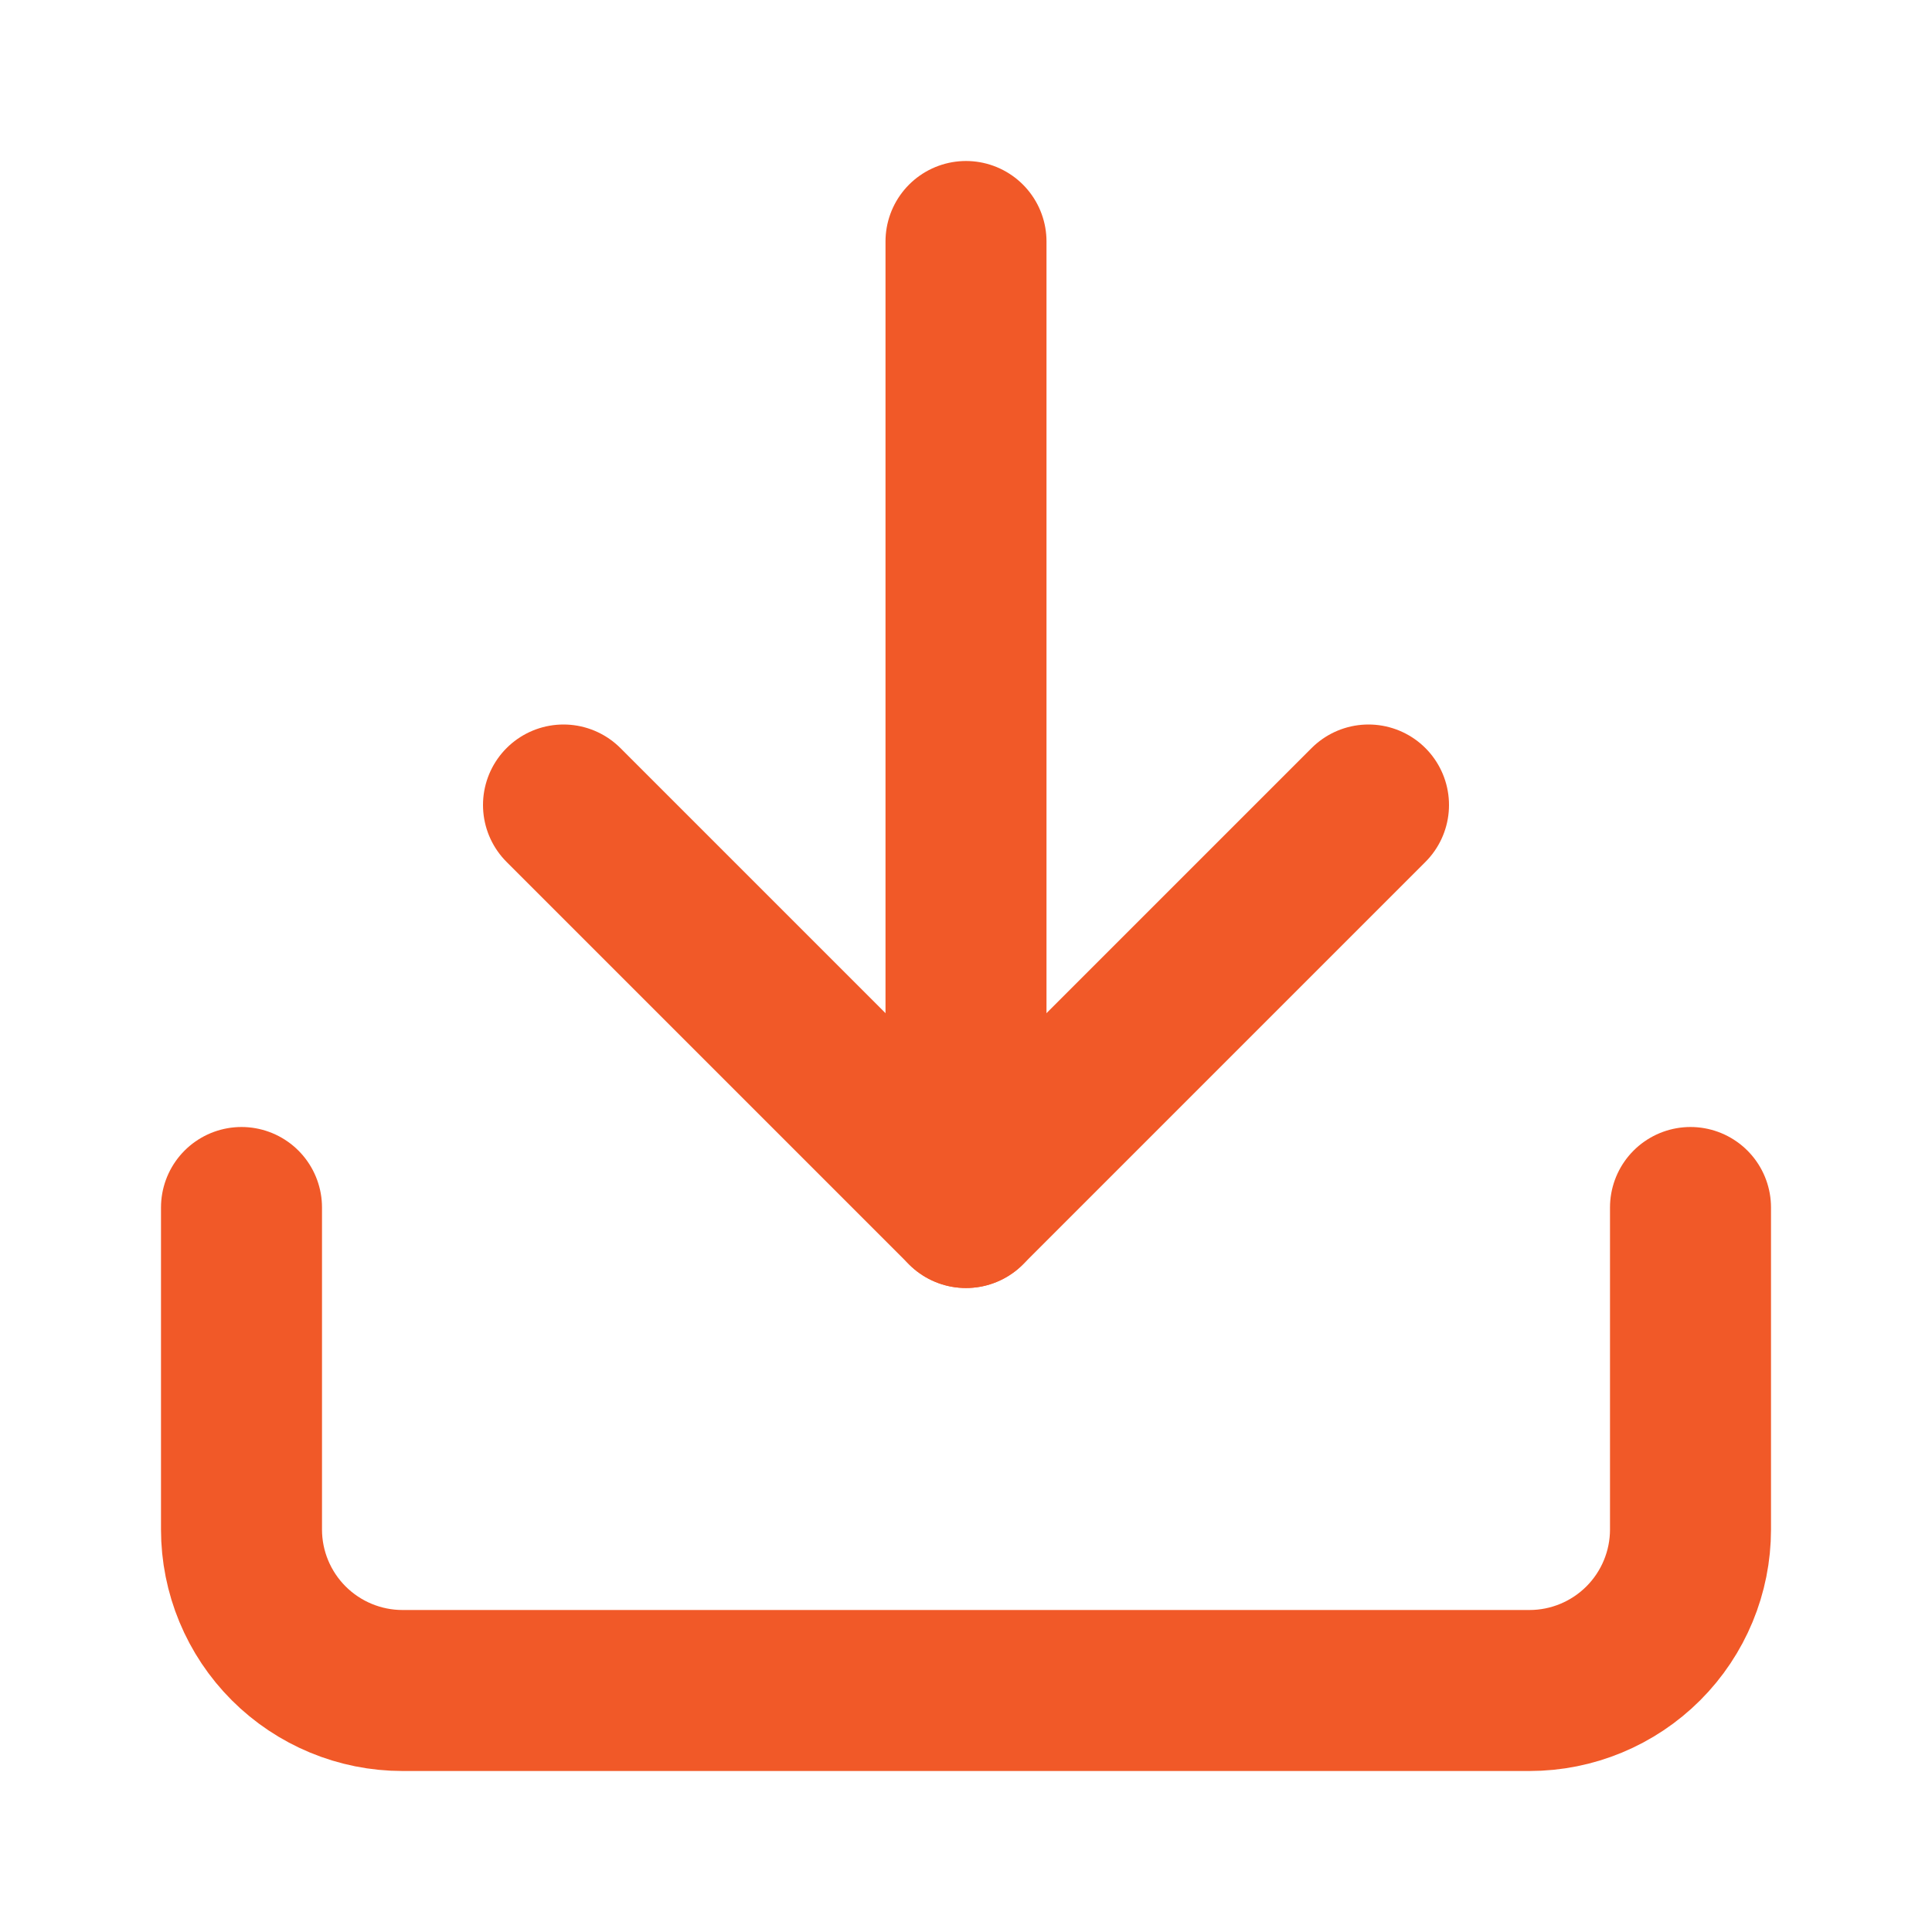
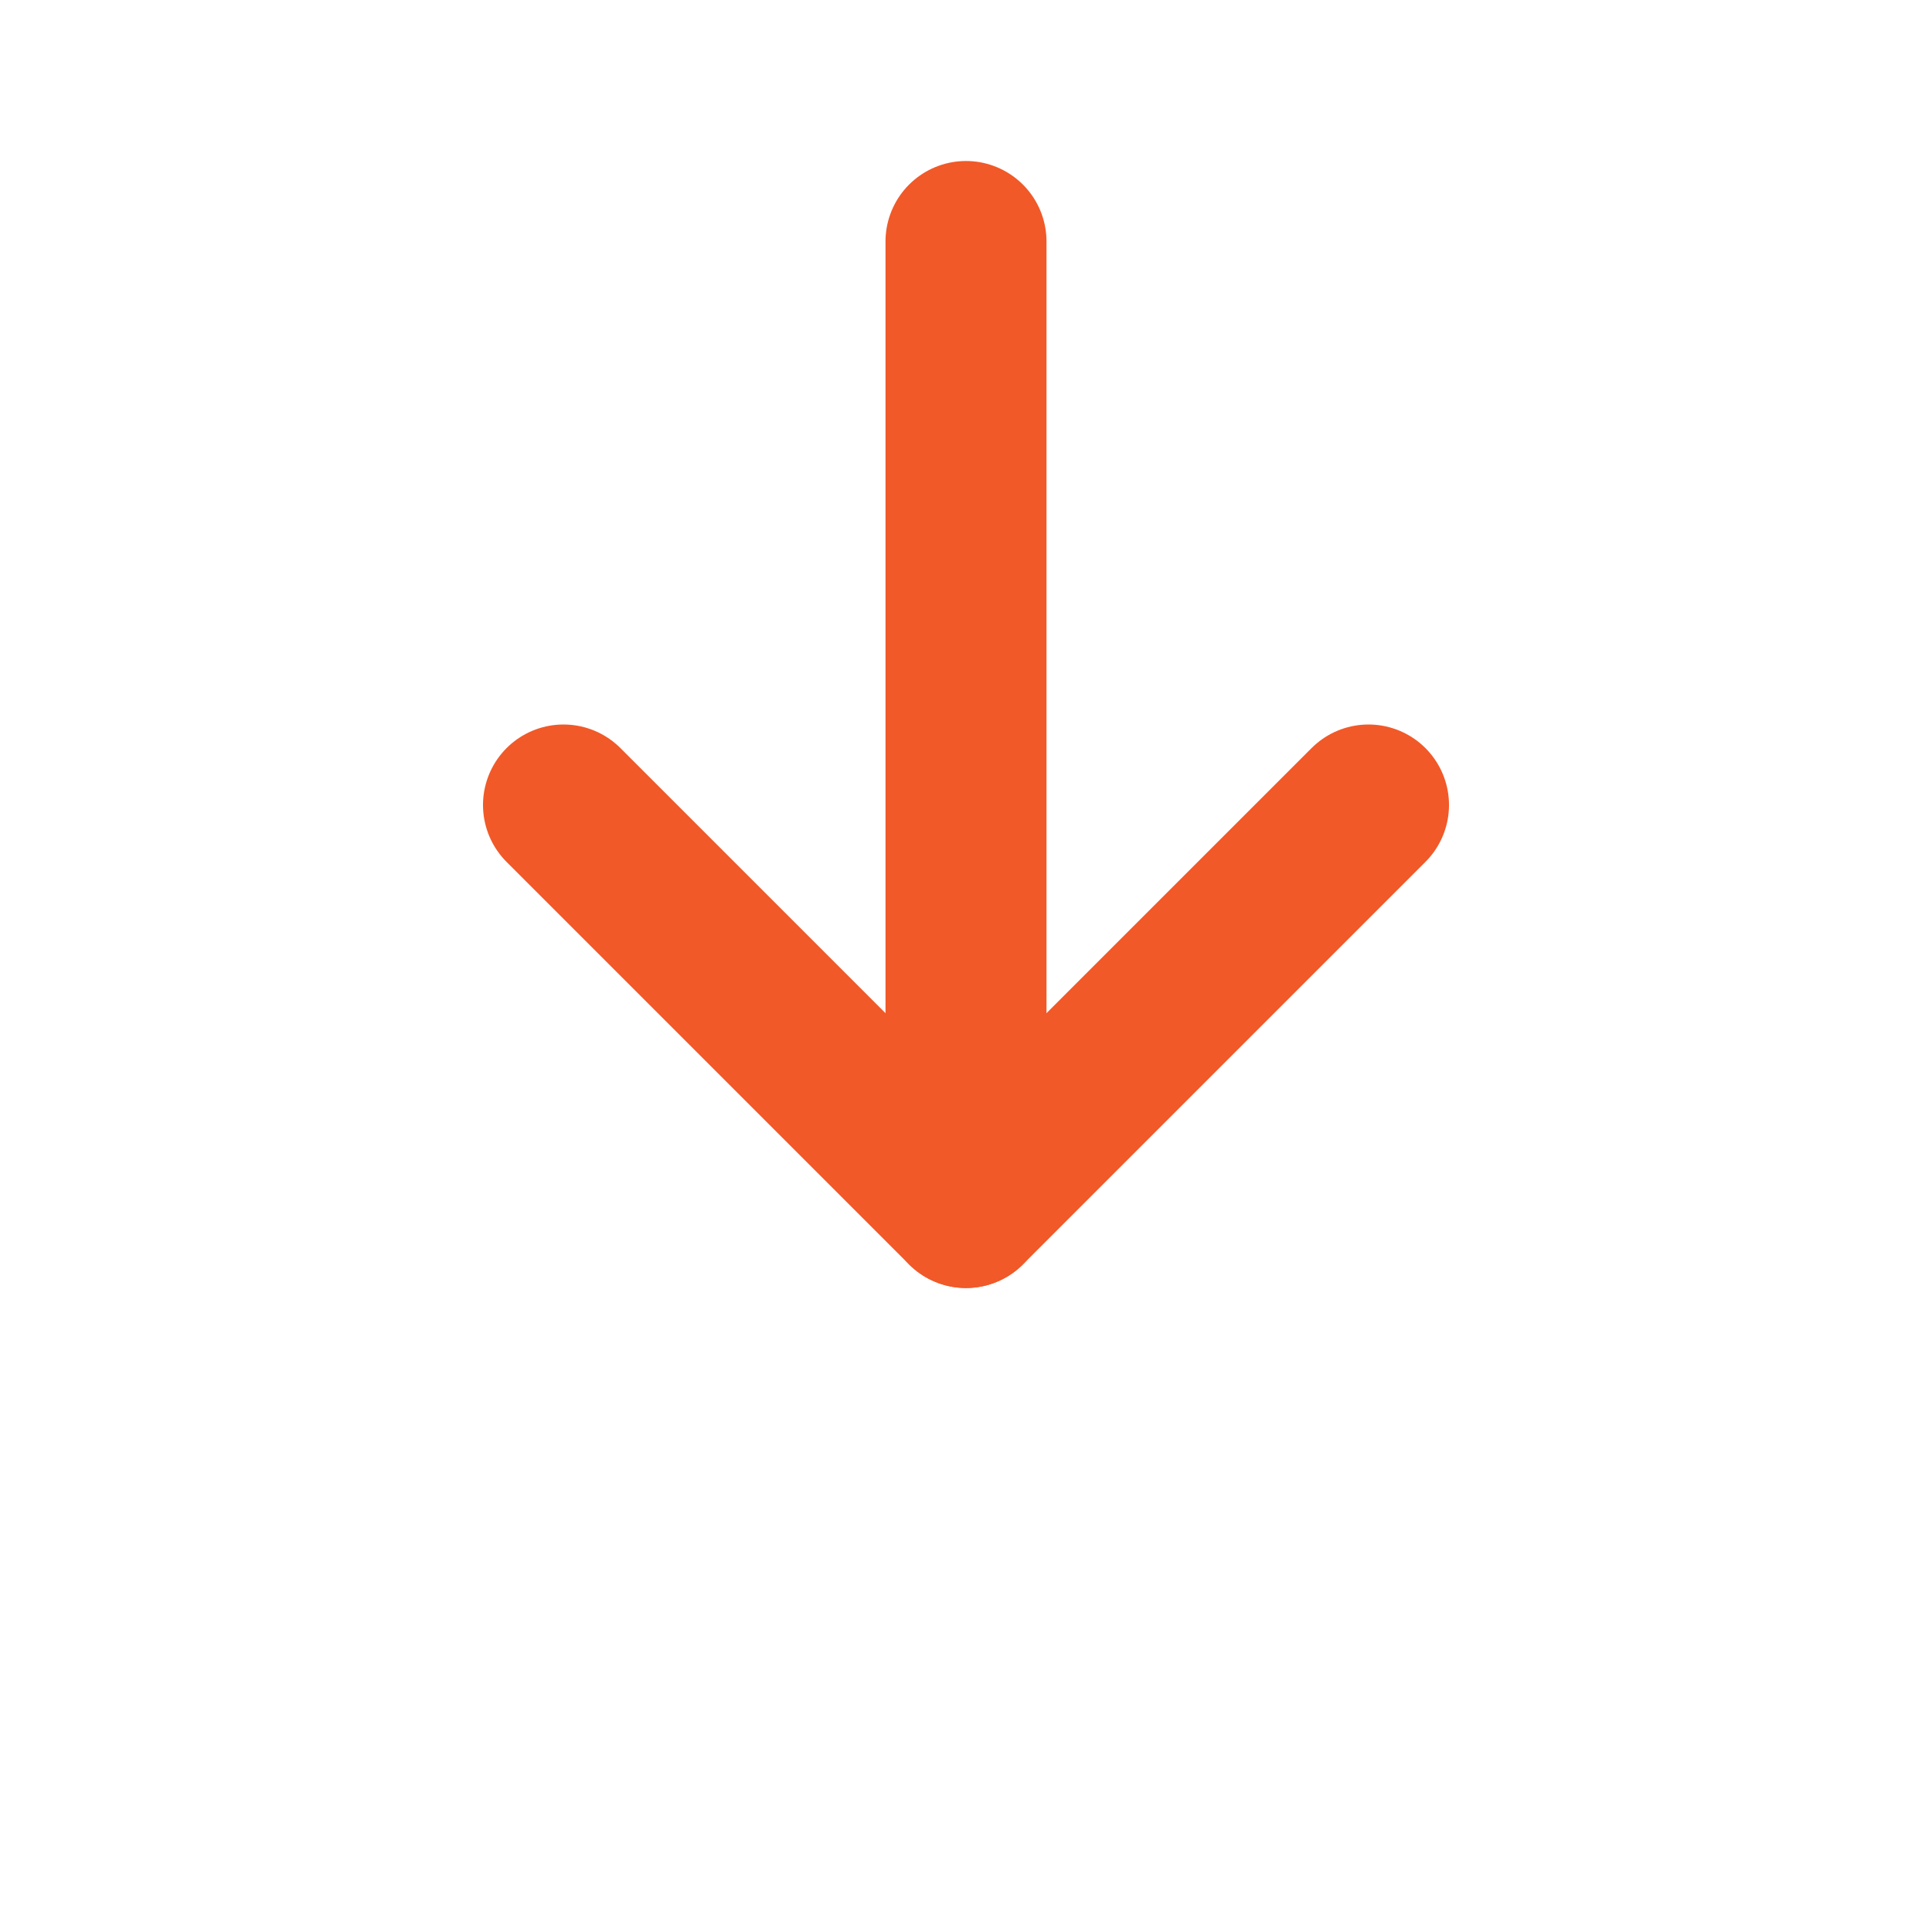
<svg xmlns="http://www.w3.org/2000/svg" width="24" height="24" viewBox="0 0 24 24" fill="none">
-   <path d="M21 15V19C21 19.53 20.789 20.039 20.414 20.414C20.039 20.789 19.53 21 19 21H5C4.47 21 3.961 20.789 3.586 20.414C3.211 20.039 3 19.53 3 19V15" stroke="#F15928" stroke-width="2" stroke-linecap="round" stroke-linejoin="round" />
  <path d="M7 10L12 15L17 10" stroke="#F15928" stroke-width="2" stroke-linecap="round" stroke-linejoin="round" />
  <path d="M12 15V3" stroke="#F15928" stroke-width="2" stroke-linecap="round" stroke-linejoin="round" />
</svg>